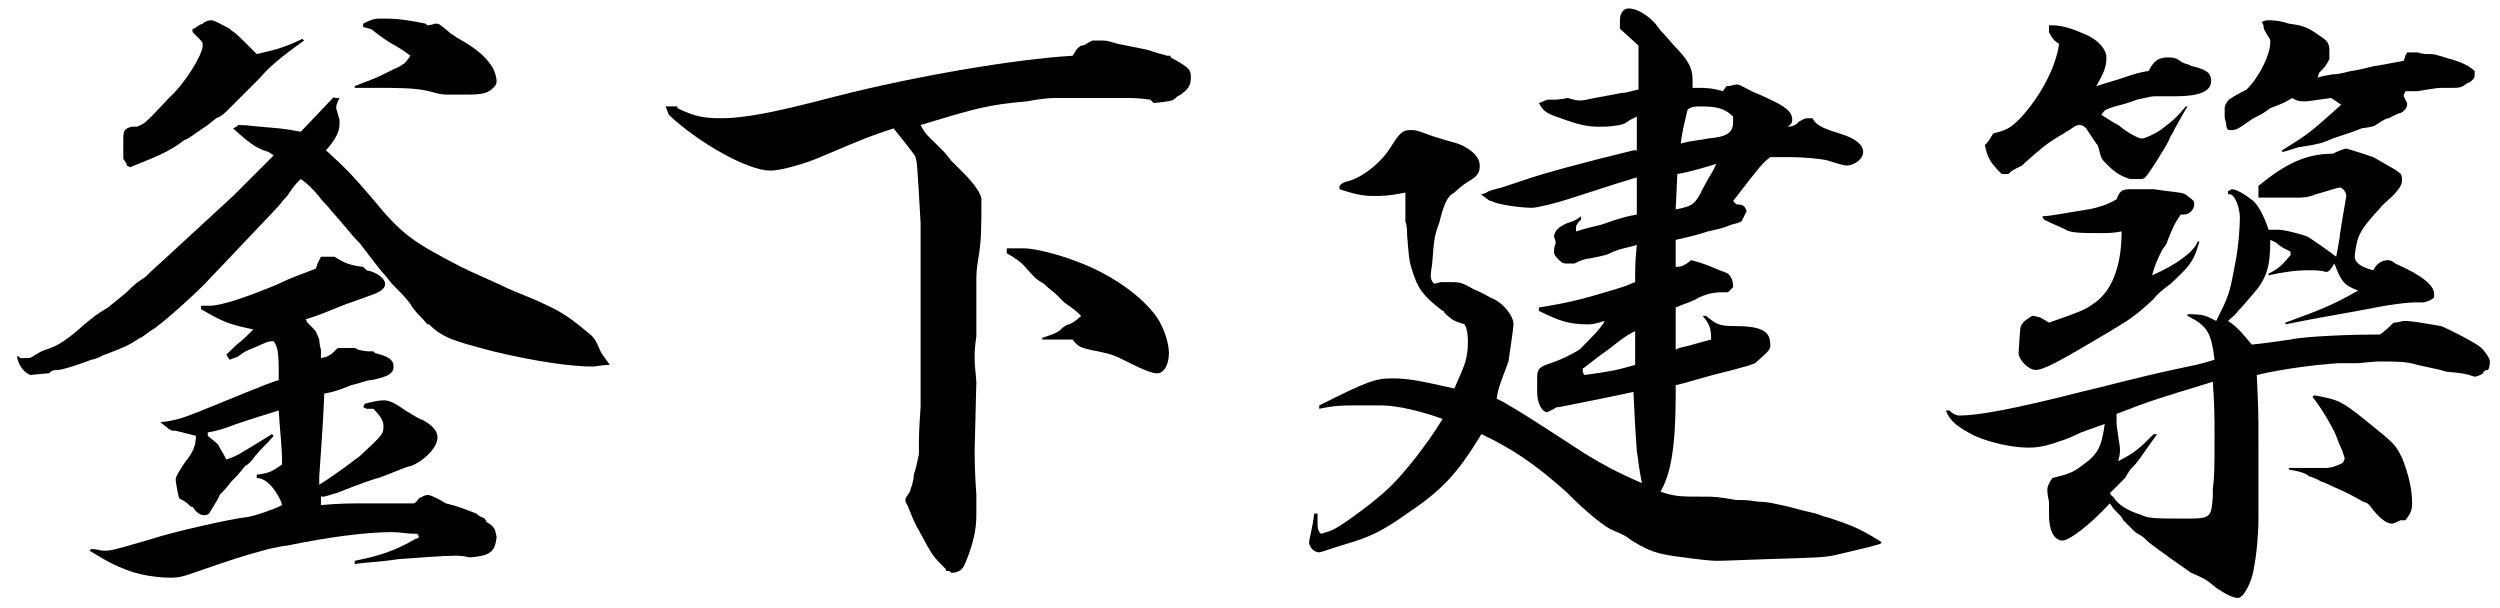
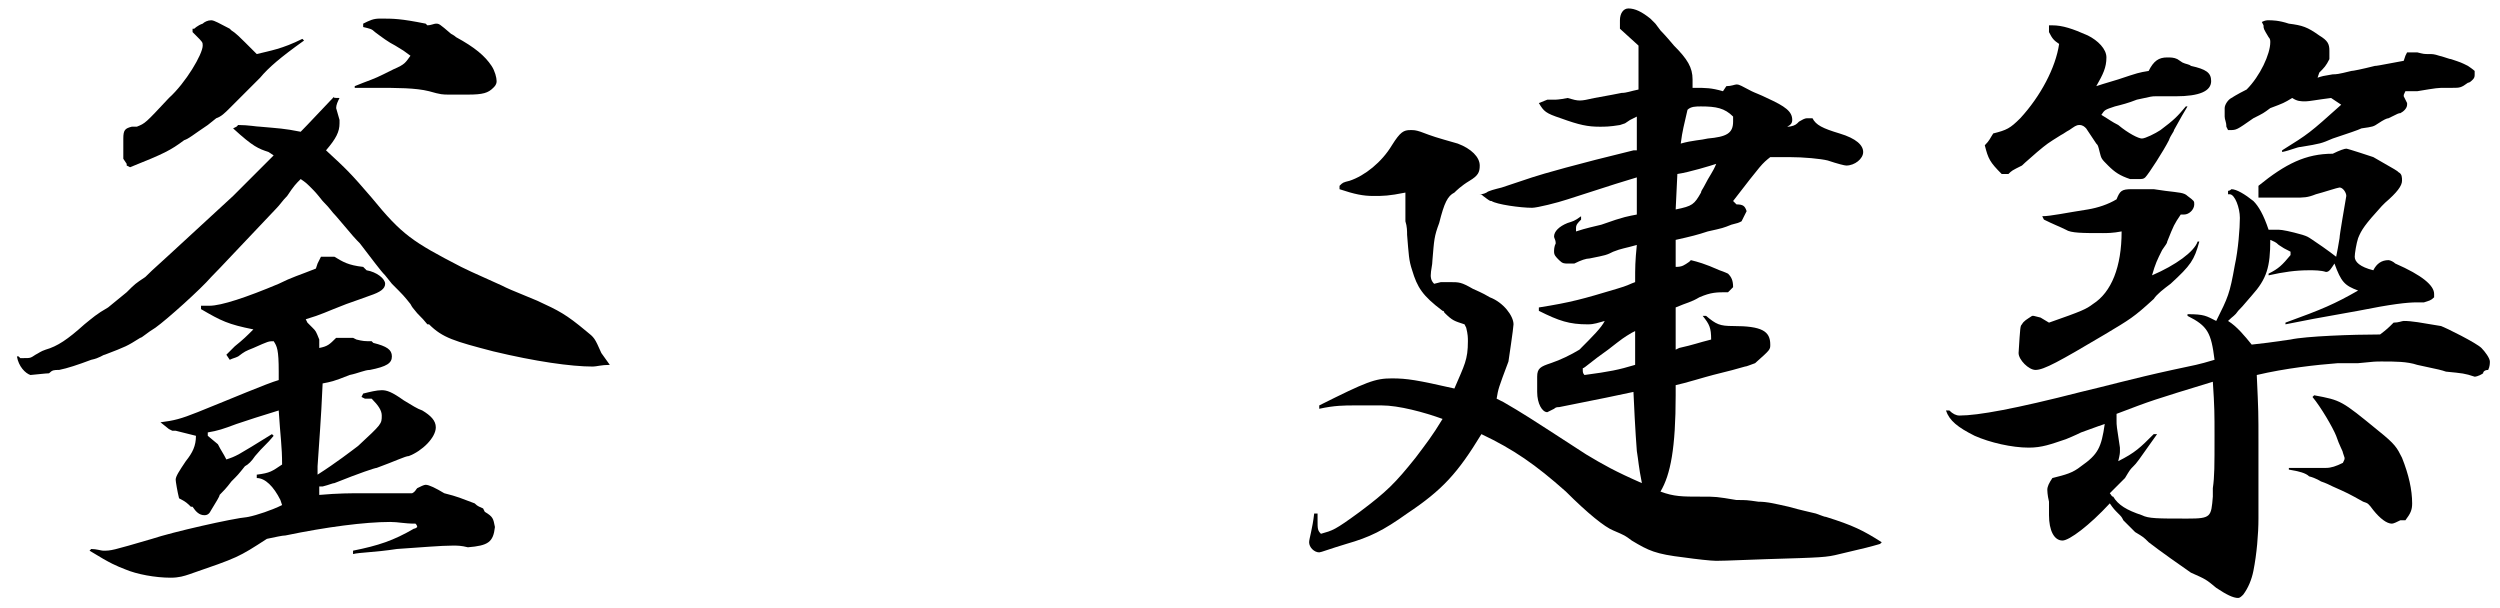
<svg xmlns="http://www.w3.org/2000/svg" version="1.1" id="レイヤー_2" x="0px" y="0px" viewBox="0 0 148 36" style="enable-background:new 0 0 148 36;" xml:space="preserve">
  <g>
-     <path d="M20.1,5.8C20,6,19.9,6.2,19.9,6.4c0,0,0,0,0.2,0.7c0,0,0,0.1,0,0.2c0,0.5-0.2,0.9-0.8,1.6c1.2,1.1,1.5,1.4,2.7,2.8   c1.8,2.2,2.4,2.6,5.3,4.1c0.4,0.2,0.4,0.2,2.4,1.1c0.4,0.2,0.4,0.2,2.1,0.9c1.3,0.6,1.7,0.8,2.9,1.8c0.5,0.4,0.5,0.4,0.9,1.3   c0.2,0.3,0.3,0.4,0.5,0.7v0c-0.5,0-0.8,0.1-1,0.1c-1.3,0-3.4-0.3-5.9-0.9c-2.3-0.6-3-0.8-3.8-1.6l-0.1,0c-0.4-0.5-0.5-0.5-0.8-0.9   c0,0-0.1-0.1-0.2-0.3c-0.4-0.5-0.4-0.5-1.1-1.2c0,0,0,0-0.4-0.5c-0.3-0.3-0.8-1-1.5-1.9c-0.3-0.3-0.3-0.3-1.4-1.6   c-0.3-0.3-0.3-0.4-0.8-0.9c-0.4-0.5-0.4-0.5-0.8-0.9c-0.1-0.1-0.2-0.2-0.5-0.4c-0.3,0.3-0.4,0.4-0.8,1c-0.3,0.3-0.4,0.5-0.7,0.8   c-2.1,2.2-3.2,3.4-3.8,4c-0.6,0.7-2.6,2.5-3.3,3c-0.5,0.3-0.8,0.6-0.9,0.6c-0.8,0.5-0.8,0.5-2.1,1c-0.1,0-0.3,0.2-0.8,0.3   c-0.8,0.3-1.4,0.5-1.9,0.6c-0.3,0-0.4,0-0.6,0.2c-0.1,0-0.1,0-1.1,0.1c-0.3-0.1-0.7-0.5-0.8-1.1h0.1l0.1,0.1c0.1,0,0.2,0,0.2,0   c0.4,0,0.4,0,0.7-0.2c0.2-0.1,0.3-0.2,0.6-0.3C3.4,20.5,4,20.1,5,19.2c0.5-0.4,0.7-0.6,1.4-1c0.5-0.4,0.6-0.5,1.1-0.9   c0.5-0.5,0.5-0.5,1.1-0.9c0.3-0.3,0.3-0.3,1.4-1.3l3.8-3.5c0,0,0.8-0.8,2.4-2.4l-0.3-0.2c-0.6-0.2-0.9-0.3-2.1-1.4l0.2-0.1l0.1-0.1   c0.6,0,1.1,0.1,1.3,0.1c1.1,0.1,1.4,0.1,2.4,0.3c0.2-0.2,0.2-0.2,2-2.1C19.7,5.8,19.8,5.8,20.1,5.8L20.1,5.8z M19.8,15.2   c0.5,0.3,0.8,0.5,1.7,0.6l0.2,0.2c0.6,0.1,1.1,0.5,1.1,0.8c0,0.3-0.3,0.5-0.9,0.7c-0.3,0.1-0.8,0.3-1.4,0.5   c-1.3,0.5-1.4,0.6-2.4,0.9l0.1,0.2c0.2,0.2,0.3,0.3,0.3,0.3c0.2,0.2,0.2,0.2,0.4,0.7c0,0.3,0.1,0.6,0.1,0.6c0,0.2,0,0.3,0,0.5   c0.5-0.1,0.6-0.2,1-0.6c0.2,0,0.3,0,0.5,0s0.3,0,0.5,0l0.2,0.1c0.4,0.1,0.5,0.1,0.9,0.1l0.1,0.1c0.8,0.2,1.1,0.4,1.1,0.8   c0,0.4-0.3,0.6-1.3,0.8c-0.3,0-0.7,0.2-1.2,0.3c-1,0.4-1.1,0.4-1.6,0.5c-0.1,2.3-0.2,3.3-0.3,4.9v0.5c1.1-0.7,2-1.4,2.4-1.7   c1.4-1.3,1.4-1.3,1.4-1.8c0-0.3-0.2-0.6-0.6-1h-0.3l-0.1,0l-0.2-0.1l0.1-0.2c0.4-0.1,0.8-0.2,1.1-0.2c0.3,0,0.6,0.1,1.3,0.6   c0.5,0.3,0.8,0.5,1.1,0.6c0.5,0.3,0.8,0.6,0.8,1c0,0.6-0.8,1.4-1.6,1.7c-0.2,0-0.8,0.3-1.9,0.7c-0.1,0-1,0.3-2.5,0.9   c-0.1,0-0.3,0.1-0.7,0.2c0,0-0.1,0-0.2,0l0,0.5c1.1-0.1,1.9-0.1,2.6-0.1c0,0,0,0,0.9,0c0.8,0,0.9,0,2,0c0.2-0.1,0.2-0.2,0.3-0.3   c0.2-0.1,0.4-0.2,0.5-0.2c0.2,0,0.6,0.2,1.1,0.5c0.8,0.2,1,0.3,1.8,0.6c0.2,0.2,0.3,0.2,0.5,0.3l0.1,0.2c0.5,0.3,0.5,0.4,0.6,0.9   c-0.1,0.9-0.4,1.1-1.6,1.2c-0.4-0.1-0.6-0.1-0.9-0.1c-0.7,0-1.8,0.1-3.3,0.2c-1.3,0.2-2.2,0.2-2.6,0.3v-0.2   c1.5-0.3,2.4-0.6,3.6-1.3c0.1,0,0.2-0.1,0.2-0.1c0,0,0-0.1-0.1-0.2c-0.7,0-1-0.1-1.5-0.1c-1.5,0-3.8,0.3-6.2,0.8   c-0.2,0-0.6,0.1-1.1,0.2C14.1,33,14.1,33,11.2,34c-0.3,0.1-0.6,0.2-1.1,0.2c-0.9,0-2-0.2-2.7-0.5c-0.5-0.2-0.8-0.3-2.1-1.1l0.1-0.1   c0.3,0,0.6,0.1,0.7,0.1c0.5,0,0.5,0,2.9-0.7c1.2-0.4,4.7-1.2,5.7-1.3c0.5-0.1,1.4-0.4,2-0.7l-0.1-0.3c-0.4-0.8-0.9-1.3-1.4-1.3   l0-0.2c0.8-0.1,0.9-0.2,1.5-0.6c0-1.1-0.1-1.6-0.2-3.2c-1.3,0.4-1.6,0.5-2.5,0.8c-0.8,0.3-1.1,0.4-1.7,0.5l0,0.2l0.6,0.5   c0.2,0.4,0.3,0.5,0.5,0.9c0.6-0.2,0.6-0.2,2.7-1.5l0.1,0.1c-0.4,0.5-0.6,0.6-1.1,1.2c-0.2,0.3-0.4,0.5-0.6,0.6   c-0.4,0.5-0.4,0.5-0.8,0.9c-0.3,0.4-0.5,0.6-0.7,0.8c0,0.1-0.2,0.4-0.5,0.9c-0.1,0.2-0.2,0.3-0.4,0.3c-0.3,0-0.5-0.2-0.7-0.5   l-0.1,0c-0.2-0.2-0.3-0.3-0.7-0.5c-0.1-0.4-0.2-1-0.2-1.1c0-0.2,0.2-0.5,0.6-1.1c0.4-0.5,0.6-0.9,0.6-1.5l-1.2-0.3l-0.2,0l-0.2-0.1   l-0.5-0.4c0.8-0.1,1.2-0.2,2.2-0.6c2-0.8,4.1-1.7,4.8-1.9v-0.5c0-1.3-0.1-1.5-0.3-1.8c-0.3,0-0.3,0-1.2,0.4   c-0.5,0.2-0.5,0.2-0.9,0.5c-0.2,0.1-0.3,0.1-0.5,0.2L13.4,21c0.2-0.2,0.2-0.2,0.5-0.5c0.5-0.4,0.7-0.6,1.1-1   c-1.5-0.3-1.9-0.5-3.1-1.2v-0.2c0.2,0,0.3,0,0.5,0c0.7,0,2.2-0.5,4.1-1.3c0.8-0.4,1.2-0.5,2.2-0.9l0.1-0.3l0.2-0.4L19.8,15.2z    M13.7,1.8C14,2,14,2,15.2,3.2c0.8-0.2,1.5-0.3,2.7-0.9L18,2.4c-1.4,1-2.1,1.6-2.6,2.2c-0.2,0.2-0.5,0.5-1,1   C14.3,5.7,14,6,13.6,6.4c-0.3,0.3-0.5,0.5-0.8,0.6l-0.5,0.4c-0.9,0.6-1.1,0.8-1.4,0.9c-0.8,0.6-1.2,0.8-3.2,1.6L7.5,9.8V9.7   L7.3,9.4c0-0.3,0-0.5,0-0.8c0,0,0,0,0-0.3c0,0,0-0.1,0-0.1c0-0.5,0.1-0.6,0.5-0.7h0.3c0.5-0.2,0.5-0.2,1.9-1.7c1-0.9,2-2.6,2-3.1   c0-0.2,0-0.2-0.4-0.6C11.5,2,11.5,2,11.4,1.9c0-0.1,0-0.1,0-0.2c0,0,0,0,0.1,0c0,0,0.2-0.2,0.5-0.3c0.1-0.1,0.3-0.2,0.5-0.2   c0.2,0,0.5,0.2,1.1,0.5L13.7,1.8z M25.3,1.5c0.2,0,0.4-0.1,0.5-0.1c0.2,0,0.2,0,0.9,0.6c0,0,0.2,0.1,0.3,0.2   c1.1,0.6,1.7,1.1,2.1,1.7c0.2,0.3,0.3,0.7,0.3,0.9c0,0.2-0.1,0.3-0.2,0.4c-0.3,0.3-0.6,0.4-1.5,0.4c-0.1,0-0.4,0-0.8,0   c-0.2,0-0.3,0-0.3,0c-0.4,0-0.5,0-1.2-0.2c-0.8-0.2-1.9-0.2-3.2-0.2c-0.3,0-0.6,0-1.2,0V5.1l0.5-0.2c0.8-0.3,0.8-0.3,1.8-0.8   C24,3.8,24,3.7,24.3,3.3c-0.4-0.3-0.4-0.3-0.9-0.6c-0.4-0.2-0.8-0.5-1.2-0.8c-0.2-0.2-0.3-0.2-0.7-0.3V1.4c0.4-0.2,0.6-0.3,1-0.3   c0.8,0,1.2,0,2.7,0.3L25.3,1.5z" />
-     <path d="M40.1,6.4c1,0.5,1.6,0.6,2.6,0.6c1.3,0,3-0.3,6.8-1.3c4.7-1.2,10.6-2.2,14-2.4c0.2-0.3,0.2-0.4,0.5-0.6   c0.2,0,0.3-0.1,0.3-0.1c0.2-0.1,0.3-0.2,0.4-0.2c0,0,0.1,0,0.2,0c0.2,0,0.2,0,0.3,0c0.3,0,0.3,0,1,0.2c0.5,0.1,0.5,0.1,1.5,0.3   c0.5,0.1,0.6,0.2,1.4,0.4l0.2,0v0.1c1.1,0.6,1.2,0.7,1.2,1.2c0,0.5-0.2,0.7-0.6,1c-0.2,0.1-0.2,0.1-0.3,0.2C69.4,6,69.2,6,68.3,6.1   l-0.2-0.2c-0.7-0.1-1.1-0.1-1.5-0.1l-1.9,0c-0.3,0-0.7,0-1.4,0c-0.3,0-0.6,0-0.8,0c-0.1,0-0.7,0-1.7,0.2c-2.3,0.2-3,0.4-6.3,1.4   c0.3,0.6,0.5,0.7,1.1,1.3C55.9,9,56,9.1,56.3,9.5c0.2,0.2,0.4,0.4,0.7,0.7c0.7,0.7,1.1,1.3,1.1,1.6c0,1.7,0,2.5-0.2,3.6   c-0.1,0.6-0.1,0.9-0.1,1.3l0,3.2c-0.1,0.7-0.1,0.9-0.1,1.3c0,0.3,0,0.3,0.1,1.4l-0.1,4c0,0.5,0,1.3,0.1,2.7c0,0.4,0,0.9,0,1.2   c0,0.9-0.2,1.7-0.6,2.7c-0.2,0.5-0.3,0.6-0.7,0.7h-0.2l-0.1-0.1l-0.2,0l0-0.1c-0.8-0.8-0.8-0.8-1.6-2.3c-0.2-0.3-0.4-0.8-0.6-1.3   c-0.1-0.3-0.2-0.3-0.2-0.5c0-0.1,0-0.1,0.2-0.4c0.1-0.1,0.1-0.3,0.2-0.5c0-0.1,0.1-0.3,0.1-0.6c0.1-0.3,0.2-0.7,0.3-1.2   c0-0.2,0-0.3,0-0.5c0-0.5,0-0.9,0.1-2.3c0,0,0-0.5,0-1.3c0-0.2,0-0.7,0-1.4c0-0.9,0-0.9,0-2.8c0-0.8,0-0.8,0-1.7c0-0.2,0-0.7,0-1.7   c0-0.9,0-0.9,0-1.4v-0.6c-0.2-3.5-0.2-3.5-0.3-3.9c0-0.1-0.9-1.2-1.3-1.7c-1.5,0.5-1.5,0.5-4.1,1.6c-1.1,0.5-2.6,0.9-3.2,0.9   c-1.3,0-4.2-1.6-6-3.3l-0.2-0.5H40.1z M59.6,14.7c0.4,0,0.7,0,1,0c0.6,0,1.9,0.3,3.2,0.8c1.9,0.7,3.8,2,4.7,3.3   c0.4,0.6,0.7,1.5,0.7,2.1c0,0.7-0.3,1.2-0.7,1.2c-0.3,0-0.8-0.2-1.6-0.6c-1-0.5-1-0.5-1.9-0.7c-1.1-0.2-1.2-0.3-1.5-0.7   c0,0-0.1,0-0.2,0c0,0-0.1,0-0.2,0c-0.2,0-0.5,0-1.4,0l0-0.1c0.6-0.2,0.9-0.3,1.1-0.5c0.2-0.2,0.4-0.3,0.5-0.3   c0.2-0.1,0.4-0.2,0.7-0.5c-0.3-0.3-0.3-0.3-1-0.8c0,0-0.2-0.2-0.5-0.5c-0.1-0.1-0.4-0.3-0.7-0.6c-0.5-0.3-0.5-0.3-1.2-1.1   c-0.2-0.2-0.6-0.5-1-0.7L59.6,14.7z" />
+     <path d="M20.1,5.8C20,6,19.9,6.2,19.9,6.4c0,0,0,0,0.2,0.7c0,0,0,0.1,0,0.2c0,0.5-0.2,0.9-0.8,1.6c1.2,1.1,1.5,1.4,2.7,2.8   c1.8,2.2,2.4,2.6,5.3,4.1c0.4,0.2,0.4,0.2,2.4,1.1c0.4,0.2,0.4,0.2,2.1,0.9c1.3,0.6,1.7,0.8,2.9,1.8c0.5,0.4,0.5,0.4,0.9,1.3   c0.2,0.3,0.3,0.4,0.5,0.7v0c-0.5,0-0.8,0.1-1,0.1c-1.3,0-3.4-0.3-5.9-0.9c-2.3-0.6-3-0.8-3.8-1.6l-0.1,0c-0.4-0.5-0.5-0.5-0.8-0.9   c0,0-0.1-0.1-0.2-0.3c-0.4-0.5-0.4-0.5-1.1-1.2c0,0,0,0-0.4-0.5c-0.3-0.3-0.8-1-1.5-1.9c-0.3-0.3-0.3-0.3-1.4-1.6   c-0.3-0.3-0.3-0.4-0.8-0.9c-0.4-0.5-0.4-0.5-0.8-0.9c-0.1-0.1-0.2-0.2-0.5-0.4c-0.3,0.3-0.4,0.4-0.8,1c-0.3,0.3-0.4,0.5-0.7,0.8   c-2.1,2.2-3.2,3.4-3.8,4c-0.6,0.7-2.6,2.5-3.3,3c-0.5,0.3-0.8,0.6-0.9,0.6c-0.8,0.5-0.8,0.5-2.1,1c-0.1,0-0.3,0.2-0.8,0.3   c-0.8,0.3-1.4,0.5-1.9,0.6c-0.3,0-0.4,0-0.6,0.2c-0.1,0-0.1,0-1.1,0.1c-0.3-0.1-0.7-0.5-0.8-1.1h0.1l0.1,0.1c0.1,0,0.2,0,0.2,0   c0.4,0,0.4,0,0.7-0.2c0.2-0.1,0.3-0.2,0.6-0.3C3.4,20.5,4,20.1,5,19.2c0.5-0.4,0.7-0.6,1.4-1c0.5-0.4,0.6-0.5,1.1-0.9   c0.5-0.5,0.5-0.5,1.1-0.9c0.3-0.3,0.3-0.3,1.4-1.3l3.8-3.5c0,0,0.8-0.8,2.4-2.4l-0.3-0.2c-0.6-0.2-0.9-0.3-2.1-1.4l0.2-0.1l0.1-0.1   c0.6,0,1.1,0.1,1.3,0.1c1.1,0.1,1.4,0.1,2.4,0.3c0.2-0.2,0.2-0.2,2-2.1C19.7,5.8,19.8,5.8,20.1,5.8L20.1,5.8z M19.8,15.2   c0.5,0.3,0.8,0.5,1.7,0.6l0.2,0.2c0.6,0.1,1.1,0.5,1.1,0.8c0,0.3-0.3,0.5-0.9,0.7c-0.3,0.1-0.8,0.3-1.4,0.5   c-1.3,0.5-1.4,0.6-2.4,0.9l0.1,0.2c0.2,0.2,0.3,0.3,0.3,0.3c0.2,0.2,0.2,0.2,0.4,0.7c0,0.2,0,0.3,0,0.5   c0.5-0.1,0.6-0.2,1-0.6c0.2,0,0.3,0,0.5,0s0.3,0,0.5,0l0.2,0.1c0.4,0.1,0.5,0.1,0.9,0.1l0.1,0.1c0.8,0.2,1.1,0.4,1.1,0.8   c0,0.4-0.3,0.6-1.3,0.8c-0.3,0-0.7,0.2-1.2,0.3c-1,0.4-1.1,0.4-1.6,0.5c-0.1,2.3-0.2,3.3-0.3,4.9v0.5c1.1-0.7,2-1.4,2.4-1.7   c1.4-1.3,1.4-1.3,1.4-1.8c0-0.3-0.2-0.6-0.6-1h-0.3l-0.1,0l-0.2-0.1l0.1-0.2c0.4-0.1,0.8-0.2,1.1-0.2c0.3,0,0.6,0.1,1.3,0.6   c0.5,0.3,0.8,0.5,1.1,0.6c0.5,0.3,0.8,0.6,0.8,1c0,0.6-0.8,1.4-1.6,1.7c-0.2,0-0.8,0.3-1.9,0.7c-0.1,0-1,0.3-2.5,0.9   c-0.1,0-0.3,0.1-0.7,0.2c0,0-0.1,0-0.2,0l0,0.5c1.1-0.1,1.9-0.1,2.6-0.1c0,0,0,0,0.9,0c0.8,0,0.9,0,2,0c0.2-0.1,0.2-0.2,0.3-0.3   c0.2-0.1,0.4-0.2,0.5-0.2c0.2,0,0.6,0.2,1.1,0.5c0.8,0.2,1,0.3,1.8,0.6c0.2,0.2,0.3,0.2,0.5,0.3l0.1,0.2c0.5,0.3,0.5,0.4,0.6,0.9   c-0.1,0.9-0.4,1.1-1.6,1.2c-0.4-0.1-0.6-0.1-0.9-0.1c-0.7,0-1.8,0.1-3.3,0.2c-1.3,0.2-2.2,0.2-2.6,0.3v-0.2   c1.5-0.3,2.4-0.6,3.6-1.3c0.1,0,0.2-0.1,0.2-0.1c0,0,0-0.1-0.1-0.2c-0.7,0-1-0.1-1.5-0.1c-1.5,0-3.8,0.3-6.2,0.8   c-0.2,0-0.6,0.1-1.1,0.2C14.1,33,14.1,33,11.2,34c-0.3,0.1-0.6,0.2-1.1,0.2c-0.9,0-2-0.2-2.7-0.5c-0.5-0.2-0.8-0.3-2.1-1.1l0.1-0.1   c0.3,0,0.6,0.1,0.7,0.1c0.5,0,0.5,0,2.9-0.7c1.2-0.4,4.7-1.2,5.7-1.3c0.5-0.1,1.4-0.4,2-0.7l-0.1-0.3c-0.4-0.8-0.9-1.3-1.4-1.3   l0-0.2c0.8-0.1,0.9-0.2,1.5-0.6c0-1.1-0.1-1.6-0.2-3.2c-1.3,0.4-1.6,0.5-2.5,0.8c-0.8,0.3-1.1,0.4-1.7,0.5l0,0.2l0.6,0.5   c0.2,0.4,0.3,0.5,0.5,0.9c0.6-0.2,0.6-0.2,2.7-1.5l0.1,0.1c-0.4,0.5-0.6,0.6-1.1,1.2c-0.2,0.3-0.4,0.5-0.6,0.6   c-0.4,0.5-0.4,0.5-0.8,0.9c-0.3,0.4-0.5,0.6-0.7,0.8c0,0.1-0.2,0.4-0.5,0.9c-0.1,0.2-0.2,0.3-0.4,0.3c-0.3,0-0.5-0.2-0.7-0.5   l-0.1,0c-0.2-0.2-0.3-0.3-0.7-0.5c-0.1-0.4-0.2-1-0.2-1.1c0-0.2,0.2-0.5,0.6-1.1c0.4-0.5,0.6-0.9,0.6-1.5l-1.2-0.3l-0.2,0l-0.2-0.1   l-0.5-0.4c0.8-0.1,1.2-0.2,2.2-0.6c2-0.8,4.1-1.7,4.8-1.9v-0.5c0-1.3-0.1-1.5-0.3-1.8c-0.3,0-0.3,0-1.2,0.4   c-0.5,0.2-0.5,0.2-0.9,0.5c-0.2,0.1-0.3,0.1-0.5,0.2L13.4,21c0.2-0.2,0.2-0.2,0.5-0.5c0.5-0.4,0.7-0.6,1.1-1   c-1.5-0.3-1.9-0.5-3.1-1.2v-0.2c0.2,0,0.3,0,0.5,0c0.7,0,2.2-0.5,4.1-1.3c0.8-0.4,1.2-0.5,2.2-0.9l0.1-0.3l0.2-0.4L19.8,15.2z    M13.7,1.8C14,2,14,2,15.2,3.2c0.8-0.2,1.5-0.3,2.7-0.9L18,2.4c-1.4,1-2.1,1.6-2.6,2.2c-0.2,0.2-0.5,0.5-1,1   C14.3,5.7,14,6,13.6,6.4c-0.3,0.3-0.5,0.5-0.8,0.6l-0.5,0.4c-0.9,0.6-1.1,0.8-1.4,0.9c-0.8,0.6-1.2,0.8-3.2,1.6L7.5,9.8V9.7   L7.3,9.4c0-0.3,0-0.5,0-0.8c0,0,0,0,0-0.3c0,0,0-0.1,0-0.1c0-0.5,0.1-0.6,0.5-0.7h0.3c0.5-0.2,0.5-0.2,1.9-1.7c1-0.9,2-2.6,2-3.1   c0-0.2,0-0.2-0.4-0.6C11.5,2,11.5,2,11.4,1.9c0-0.1,0-0.1,0-0.2c0,0,0,0,0.1,0c0,0,0.2-0.2,0.5-0.3c0.1-0.1,0.3-0.2,0.5-0.2   c0.2,0,0.5,0.2,1.1,0.5L13.7,1.8z M25.3,1.5c0.2,0,0.4-0.1,0.5-0.1c0.2,0,0.2,0,0.9,0.6c0,0,0.2,0.1,0.3,0.2   c1.1,0.6,1.7,1.1,2.1,1.7c0.2,0.3,0.3,0.7,0.3,0.9c0,0.2-0.1,0.3-0.2,0.4c-0.3,0.3-0.6,0.4-1.5,0.4c-0.1,0-0.4,0-0.8,0   c-0.2,0-0.3,0-0.3,0c-0.4,0-0.5,0-1.2-0.2c-0.8-0.2-1.9-0.2-3.2-0.2c-0.3,0-0.6,0-1.2,0V5.1l0.5-0.2c0.8-0.3,0.8-0.3,1.8-0.8   C24,3.8,24,3.7,24.3,3.3c-0.4-0.3-0.4-0.3-0.9-0.6c-0.4-0.2-0.8-0.5-1.2-0.8c-0.2-0.2-0.3-0.2-0.7-0.3V1.4c0.4-0.2,0.6-0.3,1-0.3   c0.8,0,1.2,0,2.7,0.3L25.3,1.5z" />
    <path d="M100.3,5.2c0.7,0,1,0,1.7,0.2l0.2-0.3c0.3,0,0.5-0.1,0.6-0.1h0c0.2,0,0.3,0.1,0.9,0.4c0.2,0.1,0.5,0.2,0.9,0.4   c1.1,0.5,1.5,0.8,1.5,1.3c0,0.2-0.1,0.3-0.3,0.4c0.3,0,0.5-0.1,0.6-0.2l0.1-0.1c0.2-0.1,0.3-0.2,0.5-0.2c0.1,0,0.2,0,0.3,0   c0.2,0.4,0.6,0.6,1.6,0.9c1,0.3,1.4,0.7,1.4,1.1c0,0.4-0.5,0.8-1,0.8c-0.1,0-0.5-0.1-1.1-0.3c-0.4-0.1-1.4-0.2-2.3-0.2   c-0.2,0-0.6,0-1.1,0c-0.5,0.4-0.5,0.4-2.2,2.6l0.2,0.2c0.4,0,0.5,0.1,0.6,0.4l-0.3,0.6c-0.2,0.1-0.2,0.1-0.6,0.2   c-0.5,0.2-0.5,0.2-1.4,0.4c-0.6,0.2-1,0.3-1.9,0.5c0,0.4,0,0.6,0,0.8c0,0.2,0,0.5,0,0.8c0.4,0,0.5-0.1,0.8-0.3l0.1-0.1   c0.4,0.1,0.8,0.2,1.7,0.6c0.3,0.1,0.5,0.2,0.5,0.2c0.2,0.2,0.3,0.4,0.3,0.8l-0.3,0.3c-0.7,0-1,0-1.7,0.3c-0.5,0.3-0.7,0.3-1.4,0.6   c0,0.6,0,1.1,0,1.4c0,0.3,0,0.6,0,1.1l0.2-0.1c0.9-0.2,1.1-0.3,1.9-0.5c0-0.7-0.1-0.9-0.5-1.4h0.2c0.6,0.5,0.8,0.6,1.6,0.6   c1.7,0,2.2,0.3,2.2,1.1c0,0.3,0,0.3-0.9,1.1c-0.3,0.1-0.5,0.2-0.6,0.2c-0.7,0.2-0.7,0.2-1.9,0.5c-0.4,0.1-1.7,0.5-2.2,0.6   c0,0.3,0,0.6,0,0.6c0,3.1-0.3,4.7-0.9,5.7c0.8,0.3,1.3,0.3,2.4,0.3c0.9,0,0.9,0,2.1,0.2c0.6,0,0.6,0,1.3,0.1c0.5,0,0.9,0.1,1.8,0.3   c0.7,0.2,1.2,0.3,1.6,0.4c0.3,0.1,0.5,0.2,0.6,0.2c1.6,0.5,2.2,0.8,3.3,1.5l-0.1,0.1c-0.7,0.2-0.7,0.2-2.4,0.6   c-0.8,0.2-1,0.2-4.3,0.3c-2.5,0.1-2.9,0.1-3,0.1c-0.3,0-1.2-0.1-1.9-0.2c-1.7-0.2-2.1-0.4-3.1-1c-0.4-0.3-0.4-0.3-1.1-0.6   c-0.5-0.2-1.5-1-2.8-2.3c-1.8-1.6-3.1-2.5-5-3.4c-1.4,2.3-2.3,3.3-4.4,4.7c-1.4,1-2.2,1.4-3.6,1.8c-1,0.3-1.5,0.5-1.6,0.5   c-0.3,0-0.6-0.3-0.6-0.6c0-0.2,0.2-0.8,0.3-1.7h0.2c0,0.2,0,0.3,0,0.4c0,0.5,0,0.6,0.2,0.8c0.7-0.2,0.8-0.2,2.3-1.3   c1.6-1.2,2.1-1.7,3.3-3.2c0.6-0.8,1-1.3,1.6-2.3c-1.1-0.4-2.6-0.8-3.6-0.8c-0.1,0-0.3,0-0.6,0c-0.4,0-0.7,0-1,0   c-0.6,0-1.2,0-2.1,0.2l0-0.2c2.8-1.4,3.3-1.6,4.3-1.6c0.9,0,1.5,0.1,3.7,0.6c0.6-1.4,0.8-1.7,0.8-2.8c0-0.2,0-0.4-0.1-0.8l-0.1-0.2   c-0.6-0.2-0.7-0.2-1.2-0.7c0,0,0-0.1-0.1-0.1c-1.2-0.9-1.5-1.4-1.8-2.4c-0.2-0.6-0.2-0.9-0.3-2.1c0-0.2,0-0.5-0.1-0.8   c0-0.2,0-0.3,0-0.4l0-0.7c0-0.3,0-0.3,0-0.6c-1,0.2-1.3,0.2-1.9,0.2c-0.6,0-1.1-0.1-2-0.4v-0.2c0.2-0.2,0.2-0.2,0.6-0.3   c0.9-0.3,1.9-1.1,2.5-2.1c0.5-0.8,0.7-0.9,1.1-0.9c0.2,0,0.3,0,0.6,0.1c0.8,0.3,0.8,0.3,2.2,0.7c0.8,0.3,1.3,0.8,1.3,1.3   c0,0.4-0.1,0.6-0.6,0.9c-0.5,0.3-0.8,0.6-0.9,0.7c-0.4,0.2-0.6,0.6-0.9,1.8c-0.3,0.8-0.3,1-0.4,2.2c0,0.3-0.1,0.6-0.1,0.9   c0,0.1,0,0.3,0.2,0.5l0.4-0.1c0.2,0,0.3,0,0.5,0c0.6,0,0.7,0,1.4,0.4c0.2,0.1,0.5,0.2,1,0.5c0.8,0.3,1.4,1.1,1.4,1.6   c0,0.2-0.3,2.2-0.3,2.2c-0.6,1.6-0.6,1.6-0.7,2.2l0.4,0.2c1.2,0.7,1.2,0.7,4.9,3.1c1,0.6,1.7,1,3.3,1.7c-0.2-1-0.2-1.3-0.3-1.9   c0,0-0.1-1.2-0.2-3.5c-1.4,0.3-1.4,0.3-4.4,0.9c-0.1,0-0.2,0-0.3,0.1c-0.4,0.2-0.4,0.2-0.4,0.2c-0.3,0-0.6-0.5-0.6-1.2l0-0.7v-0.2   c0-0.5,0.2-0.6,0.8-0.8c0.6-0.2,1.2-0.5,1.7-0.8c0.8-0.8,1.3-1.3,1.5-1.7c-0.4,0.1-0.6,0.2-1,0.2c-1.1,0-1.7-0.2-2.9-0.8v-0.2   c1.9-0.3,2.6-0.5,4.6-1.1c0.7-0.2,0.8-0.3,1.1-0.4c0-0.9,0-1.2,0.1-2.2c-0.7,0.2-0.9,0.2-1.4,0.4c-0.4,0.2-0.4,0.2-1.4,0.4   c-0.2,0-0.5,0.1-0.9,0.3c-0.1,0-0.3,0-0.4,0c-0.2,0-0.3,0-0.5-0.2c-0.2-0.2-0.3-0.3-0.3-0.5c0-0.1,0-0.3,0.1-0.5   c0-0.2-0.1-0.3-0.1-0.4c0-0.3,0.3-0.6,0.8-0.8c0.3-0.1,0.4-0.1,0.8-0.4v0.2c-0.2,0.2-0.3,0.3-0.3,0.5c0,0,0,0.1,0,0.2   c0.6-0.2,1.1-0.3,1.5-0.4c1.4-0.5,1.6-0.5,2.1-0.6c0-1.8,0-1.8,0-2.2c-1,0.3-1,0.3-4.1,1.3c-0.6,0.2-1.8,0.5-2.1,0.5   c-0.7,0-2.1-0.2-2.4-0.4c-0.1,0-0.1,0-0.5-0.3c-0.1-0.1-0.1-0.1-0.3-0.1c0.2,0,0.3,0,0.5-0.1c0.1-0.1,0.5-0.2,0.9-0.3   c0.3-0.1,0.9-0.3,1.8-0.6c0.6-0.2,2.7-0.8,6-1.6l0.2,0c0-0.4,0-0.6,0-1c0-0.2,0-0.5,0-1l-0.4,0.2l-0.3,0.2l-0.3,0.1   c-0.6,0.1-0.9,0.1-1.2,0.1c-0.7,0-1.2-0.1-2.3-0.5c-0.9-0.3-1-0.4-1.3-0.9l0.5-0.2c0.1,0,0.2,0,0.2,0s0.1,0,0.2,0   c0.1,0,0.3,0,0.8-0.1C93.5,6,93.5,6,94.4,5.8c1.1-0.2,1.1-0.2,1.6-0.3c0.3,0,0.5-0.1,1-0.2c0-0.3,0-0.6,0-0.7c0-0.2,0-0.7,0-1.9   l-1.1-1c0-0.2,0-0.4,0-0.5c0-0.4,0.2-0.7,0.5-0.7c0.4,0,0.8,0.2,1.3,0.6c0.1,0.1,0.2,0.2,0.3,0.3c0,0,0,0,0.3,0.4   c0,0,0.3,0.3,0.8,0.9c0.8,0.8,1.1,1.3,1.1,2c0,0.1,0,0.3,0,0.5L100.3,5.2z M96.6,19.7c-0.5,0.3-0.5,0.3-1.4,1   c-1,0.7-1.4,1.1-1.5,1.1c0,0,0,0.1,0,0.1c0,0.1,0,0.2,0.1,0.3c1.5-0.2,2-0.3,3-0.6v-2L96.6,19.7z M99.2,12.4c1-0.2,1.1-0.3,1.5-1   c0-0.1,0.1-0.2,0.2-0.4c0.3-0.6,0.5-0.8,0.7-1.3c-0.3,0.1-1.6,0.5-2.3,0.6L99.2,12.4z M99.5,8.5c0.7-0.2,1.2-0.2,1.6-0.3   c1.1-0.1,1.5-0.3,1.5-1c0,0,0-0.2,0-0.3c-0.5-0.5-1-0.6-1.9-0.6c-0.3,0-0.6,0-0.8,0.2C99.7,7.4,99.6,7.7,99.5,8.5z" />
    <path d="M133.7,11c1.6-1.3,2.8-1.9,4.4-1.9c0.4-0.2,0.7-0.3,0.8-0.3c0.1,0,1.6,0.5,1.6,0.5c1.4,0.8,1.4,0.8,1.5,0.9   c0.2,0.1,0.2,0.3,0.2,0.5c0,0.3-0.3,0.7-1,1.3c-0.1,0.1-0.2,0.2-0.2,0.2c-1,1.1-1.2,1.4-1.4,1.9c-0.1,0.3-0.2,0.9-0.2,1.1   c0,0.3,0.3,0.6,1.1,0.8c0.2-0.4,0.5-0.6,0.9-0.6c0.1,0,0.3,0.1,0.4,0.2c1.6,0.7,2.3,1.3,2.3,1.8c0,0,0,0.1,0,0.2   c-0.2,0.2-0.3,0.2-0.6,0.3c-0.2,0-0.3,0-0.4,0c-0.6,0-1.5,0.1-3.5,0.5c-2.8,0.5-2.8,0.5-4.3,0.8v-0.1c2.2-0.8,2.9-1.1,4.3-1.9   c-0.8-0.3-1-0.5-1.4-1.6c-0.2,0.3-0.3,0.5-0.5,0.5c0,0,0,0,0,0c-0.3-0.1-0.7-0.1-1-0.1c-0.8,0-1.5,0.1-2.4,0.3v-0.1   c0.6-0.3,0.8-0.5,1.3-1.1v-0.2c-0.4-0.2-0.4-0.2-0.7-0.4c-0.2-0.2-0.3-0.2-0.5-0.3c0,1.6-0.2,2.3-1.1,3.3c-0.6,0.7-0.6,0.7-0.8,0.9   c-0.2,0.3-0.3,0.3-0.6,0.6c0.5,0.3,1,0.9,1.4,1.4c0.9-0.1,0.9-0.1,2.3-0.3c0.9-0.2,3.7-0.3,5.3-0.3c0.4-0.3,0.5-0.4,0.8-0.7   c0.3,0,0.5-0.1,0.6-0.1c0.5,0,1,0.1,2.2,0.3c0.3,0.1,2.1,1,2.4,1.3c0.2,0.2,0.5,0.6,0.5,0.8c0,0.1,0,0.3-0.1,0.5   c-0.2,0-0.3,0.1-0.3,0.2c-0.3,0.2-0.5,0.2-0.5,0.2s0,0,0,0c-0.6-0.2-0.7-0.2-1.7-0.3c-0.3-0.1-0.3-0.1-1.7-0.4   c-0.6-0.2-1.3-0.2-2.1-0.2c-0.4,0-0.4,0-1.4,0.1c-0.1,0-0.1,0-1.2,0c-1.3,0.1-3.1,0.3-4.8,0.7c0.1,2.2,0.1,2.2,0.1,4   c0,0.8,0,1.4,0,1.9c0,0.3,0,0.5,0,0.9c0,0.1,0,0.3,0,0.5c0,0.6,0,0.9,0,1.2c0,0.9-0.1,2.1-0.3,3.1c-0.1,0.5-0.3,1-0.6,1.4   c-0.1,0.1-0.2,0.2-0.3,0.2c-0.3,0-0.7-0.2-1.3-0.6c-0.6-0.5-0.6-0.5-1.5-0.9c-0.3-0.2-2-1.4-2.5-1.8c-0.3-0.3-0.3-0.3-0.8-0.6   c-0.1-0.1-0.1-0.1-0.7-0.7c-0.1-0.2-0.1-0.2-0.3-0.4c-0.2-0.2-0.3-0.3-0.5-0.6c-1.2,1.3-2.4,2.2-2.8,2.2c-0.5,0-0.8-0.6-0.8-1.5   c0-0.4,0-0.7,0-0.8c-0.1-0.4-0.1-0.7-0.1-0.7c0-0.2,0.1-0.4,0.3-0.7c0.8-0.2,1.2-0.3,1.7-0.7c1-0.7,1.2-1.1,1.4-2.5   c-0.3,0.1-0.3,0.1-1.4,0.5c0,0-0.4,0.2-0.9,0.4c-0.9,0.3-1.4,0.5-2.2,0.5c-1,0-2.3-0.3-3.2-0.7c-1-0.5-1.5-0.9-1.7-1.5h0.2   c0.2,0.2,0.4,0.3,0.6,0.3c1.1,0,3.3-0.4,7.2-1.4c1.3-0.3,3.1-0.8,5.4-1.3c1.4-0.3,1.5-0.3,2.5-0.6c-0.2-1.6-0.4-2-1.6-2.6v-0.1   c1,0,1.1,0.1,1.7,0.4c0.7-1.4,0.8-1.6,1.1-3.3c0.2-0.9,0.3-2.2,0.3-2.8c0-0.6-0.3-1.4-0.6-1.4c0,0-0.1,0-0.1,0v-0.2   c0.1,0,0.2-0.1,0.2-0.1c0.3,0,0.8,0.3,1.3,0.7c0.3,0.3,0.6,0.8,0.9,1.7c0.2,0,0.4,0,0.6,0s0.7,0.1,1.4,0.3c0.3,0.1,0.3,0.1,0.6,0.3   c0.9,0.6,1.4,1,1.4,1c0.1-0.5,0.1-0.5,0.2-1.1c0-0.2,0.3-1.9,0.4-2.5c0,0,0,0,0,0c0-0.2-0.2-0.5-0.4-0.5c-0.1,0-1,0.3-1.4,0.4   c-0.5,0.2-0.7,0.2-1.3,0.2c-0.2,0-0.3,0-0.6,0c-0.1,0-0.2,0-0.2,0c-0.2,0-0.3,0-0.5,0c-0.2,0-0.3,0-0.4,0s-0.2,0-0.4,0L133.7,11z    M121.3,1.5c0.1,0,0.2,0,0.2,0c0.6,0,1.2,0.2,2.1,0.6c0.6,0.3,1.1,0.8,1.1,1.3c0,0.6-0.2,1-0.6,1.7c0.6-0.2,1-0.3,1.3-0.4   c1.2-0.4,1.2-0.4,1.8-0.5c0.3-0.6,0.6-0.8,1.1-0.8c0.2,0,0.4,0,0.6,0.1l0.3,0.2c0.2,0.1,0.4,0.1,0.5,0.2c0.9,0.2,1.2,0.4,1.2,0.9   c0,0.6-0.7,0.9-2.1,0.9h-1.2c-0.2,0-0.2,0-1.1,0.2c-0.5,0.2-0.9,0.3-1.3,0.4c-0.6,0.2-0.6,0.2-0.8,0.5c0.5,0.3,0.6,0.4,1,0.6   c0.6,0.5,1.2,0.8,1.4,0.8c0.2,0,0.8-0.3,1.1-0.5c0.8-0.6,1-0.8,1.5-1.4h0.1c-0.3,0.5-0.3,0.5-0.8,1.4c0,0.1-0.2,0.3-0.3,0.6   c-0.3,0.6-1.2,2-1.4,2.2c-0.1,0.1-0.2,0.1-0.4,0.1c-0.1,0-0.3,0-0.5,0c-0.6-0.2-0.9-0.4-1.3-0.8c-0.4-0.4-0.4-0.4-0.5-0.8   c-0.1-0.4-0.1-0.4-0.2-0.5c-0.2-0.3-0.4-0.6-0.6-0.9c-0.1-0.1-0.2-0.2-0.4-0.2c-0.2,0-0.3,0.1-0.6,0.3c-0.2,0.1-0.3,0.2-0.5,0.3   c-0.8,0.5-0.8,0.5-1.4,1c-0.8,0.7-0.8,0.7-0.9,0.8c-0.6,0.3-0.6,0.3-0.8,0.5l-0.4,0c-0.7-0.7-0.8-0.9-1-1.7   c0.3-0.3,0.3-0.4,0.5-0.7c0.8-0.2,1-0.3,1.6-0.9c1.2-1.3,2.1-3,2.3-4.4c-0.3-0.2-0.4-0.3-0.6-0.7L121.3,1.5z M128.2,11.3   c0.8,0.1,1.1,0.1,1.3,0.3c0.4,0.3,0.4,0.3,0.4,0.5c0,0.3-0.3,0.6-0.6,0.6c0,0-0.1,0-0.2,0c-0.4,0.6-0.4,0.6-0.8,1.6   c0,0.1-0.1,0.2-0.3,0.5c-0.3,0.6-0.4,0.8-0.6,1.5c1.4-0.6,2.5-1.4,2.7-2l0.1,0c-0.3,1.1-0.5,1.4-1.7,2.5c-0.4,0.3-0.8,0.6-1,0.9   c-1.2,1.1-1.4,1.2-2.9,2.1c-2.7,1.6-3.6,2.1-4.1,2.1c-0.4,0-1-0.6-1-1c0.1-1.6,0.1-1.6,0.2-1.7c0.1-0.2,0.3-0.3,0.6-0.5h0.1   l0.4,0.1l0.5,0.3c2-0.7,2.2-0.8,2.6-1.1c1.1-0.7,1.7-2.2,1.7-4.3c-0.5,0.1-0.9,0.1-1.1,0.1c-1.2,0-1.9,0-2.2-0.2   c-0.4-0.2-0.7-0.3-1.3-0.6l-0.1-0.2c0.5,0,1.4-0.2,2.7-0.4c0.6-0.1,1.2-0.3,1.7-0.6c0.2-0.5,0.3-0.6,0.9-0.6c0.5,0,0.9,0,1.3,0   L128.2,11.3z M127.7,25.7c-1.2,1.7-1.2,1.7-1.4,1.9c-0.2,0.2-0.2,0.2-0.5,0.7c0,0-0.2,0.2-0.4,0.4c-0.1,0.1-0.3,0.3-0.5,0.5   c0.1,0.1,0.1,0.2,0.2,0.2c0.3,0.5,0.8,0.8,1.7,1.1c0.4,0.2,0.9,0.2,2.7,0.2c1.4,0,1.4-0.1,1.5-1.3c0-0.1,0-0.2,0-0.5   c0.1-0.7,0.1-1.3,0.1-3.1c0-1.3,0-1.7-0.1-3.2c-3.6,1.1-3.6,1.1-5.7,1.9c0,0.2,0,0.3,0,0.4c0,0.3,0,0.3,0.2,1.6c0,0.1,0,0.1,0,0.2   c0,0.1,0,0.2-0.1,0.6c1-0.5,1.3-0.8,2.1-1.6H127.7z M133.9,1.3c0.2-0.1,0.3-0.1,0.4-0.1c0.2,0,0.6,0,1.2,0.2   c0.8,0.1,1.1,0.2,1.8,0.7c0.5,0.3,0.6,0.5,0.6,0.9c0,0.2,0,0.3,0,0.5c-0.2,0.4-0.3,0.5-0.6,0.8l-0.1,0.3c0.3-0.1,0.3-0.1,0.9-0.2   c0.2,0,0.3,0,1.1-0.2c0.1,0,0.6-0.1,1.4-0.3c0.1,0,0.1,0,1.7-0.3l0.1-0.3l0.1-0.2c0.1,0,0.2,0,0.3,0c0,0,0,0,0.3,0   c0.4,0.1,0.4,0.1,0.7,0.1c0.2,0,0.3,0,0.6,0.1c0.4,0.1,0.6,0.2,0.7,0.2c0.6,0.2,0.6,0.2,1,0.4c0.3,0.2,0.4,0.3,0.4,0.3   c0,0.1,0,0.1,0,0.2c0,0.1,0,0.2-0.1,0.3c-0.1,0.1-0.2,0.2-0.3,0.2c-0.4,0.3-0.5,0.3-0.9,0.3c0,0-0.1,0-0.2,0c-0.1,0-0.2,0-0.2,0   c-0.5,0-0.5,0-1.7,0.2c-0.1,0-0.1,0-0.1,0c-0.2,0-0.4,0-0.6,0c-0.1,0.2-0.1,0.2-0.1,0.3c0,0,0,0,0.2,0.4c0,0.1,0,0.1,0,0.1   c0,0.2-0.2,0.4-0.4,0.5c-0.1,0-0.1,0-0.7,0.3c-0.1,0-0.3,0.1-0.6,0.3c-0.3,0.2-0.3,0.2-1,0.3c-0.2,0.1-0.8,0.3-1.7,0.6   c-0.7,0.3-0.7,0.3-1.9,0.5c-0.2,0-0.6,0.2-1.1,0.3l0-0.1c1.6-1,1.6-1,3.5-2.7L138,5.8c-0.8,0.1-1.3,0.2-1.5,0.2   c-0.3,0-0.5,0-0.8-0.2c-0.5,0.3-0.5,0.3-1.3,0.6C134,6.7,134,6.7,133.4,7c-1,0.7-1,0.7-1.4,0.7c0,0-0.1,0-0.1,0l-0.1-0.2   c0-0.3-0.1-0.4-0.1-0.6c0-0.2,0-0.4,0-0.5c0-0.2,0.2-0.5,0.4-0.6c0,0,0.3-0.2,0.9-0.5c0.8-0.8,1.4-2.1,1.4-2.8c0-0.1,0-0.2-0.1-0.3   c-0.3-0.5-0.3-0.5-0.3-0.7L133.9,1.3z M142.1,30.8c-0.2,0.1-0.4,0.2-0.5,0.2c-0.3,0-0.7-0.3-1.1-0.8c-0.3-0.4-0.3-0.4-0.6-0.5   c-0.9-0.5-0.9-0.5-1.8-0.9c-0.2-0.1-0.4-0.2-0.7-0.3c0,0-0.3-0.2-0.7-0.3c-0.2-0.2-0.6-0.3-1.2-0.4l0-0.1c0.1,0,0.2,0,0.3,0   c0.3,0,1.7,0,1.9,0c0.3,0,0.6-0.1,1-0.3c0.1-0.2,0.1-0.2,0.1-0.3c0,0,0,0-0.1-0.3c0-0.1-0.2-0.4-0.4-1c-0.2-0.5-0.9-1.7-1.4-2.3   l0.1-0.1c1.6,0.3,1.6,0.3,3.8,2.1c1,0.8,1.1,1,1.4,1.6c0.4,1,0.6,1.9,0.6,2.7c0,0.4-0.1,0.6-0.4,1H142.1z" />
  </g>
</svg>